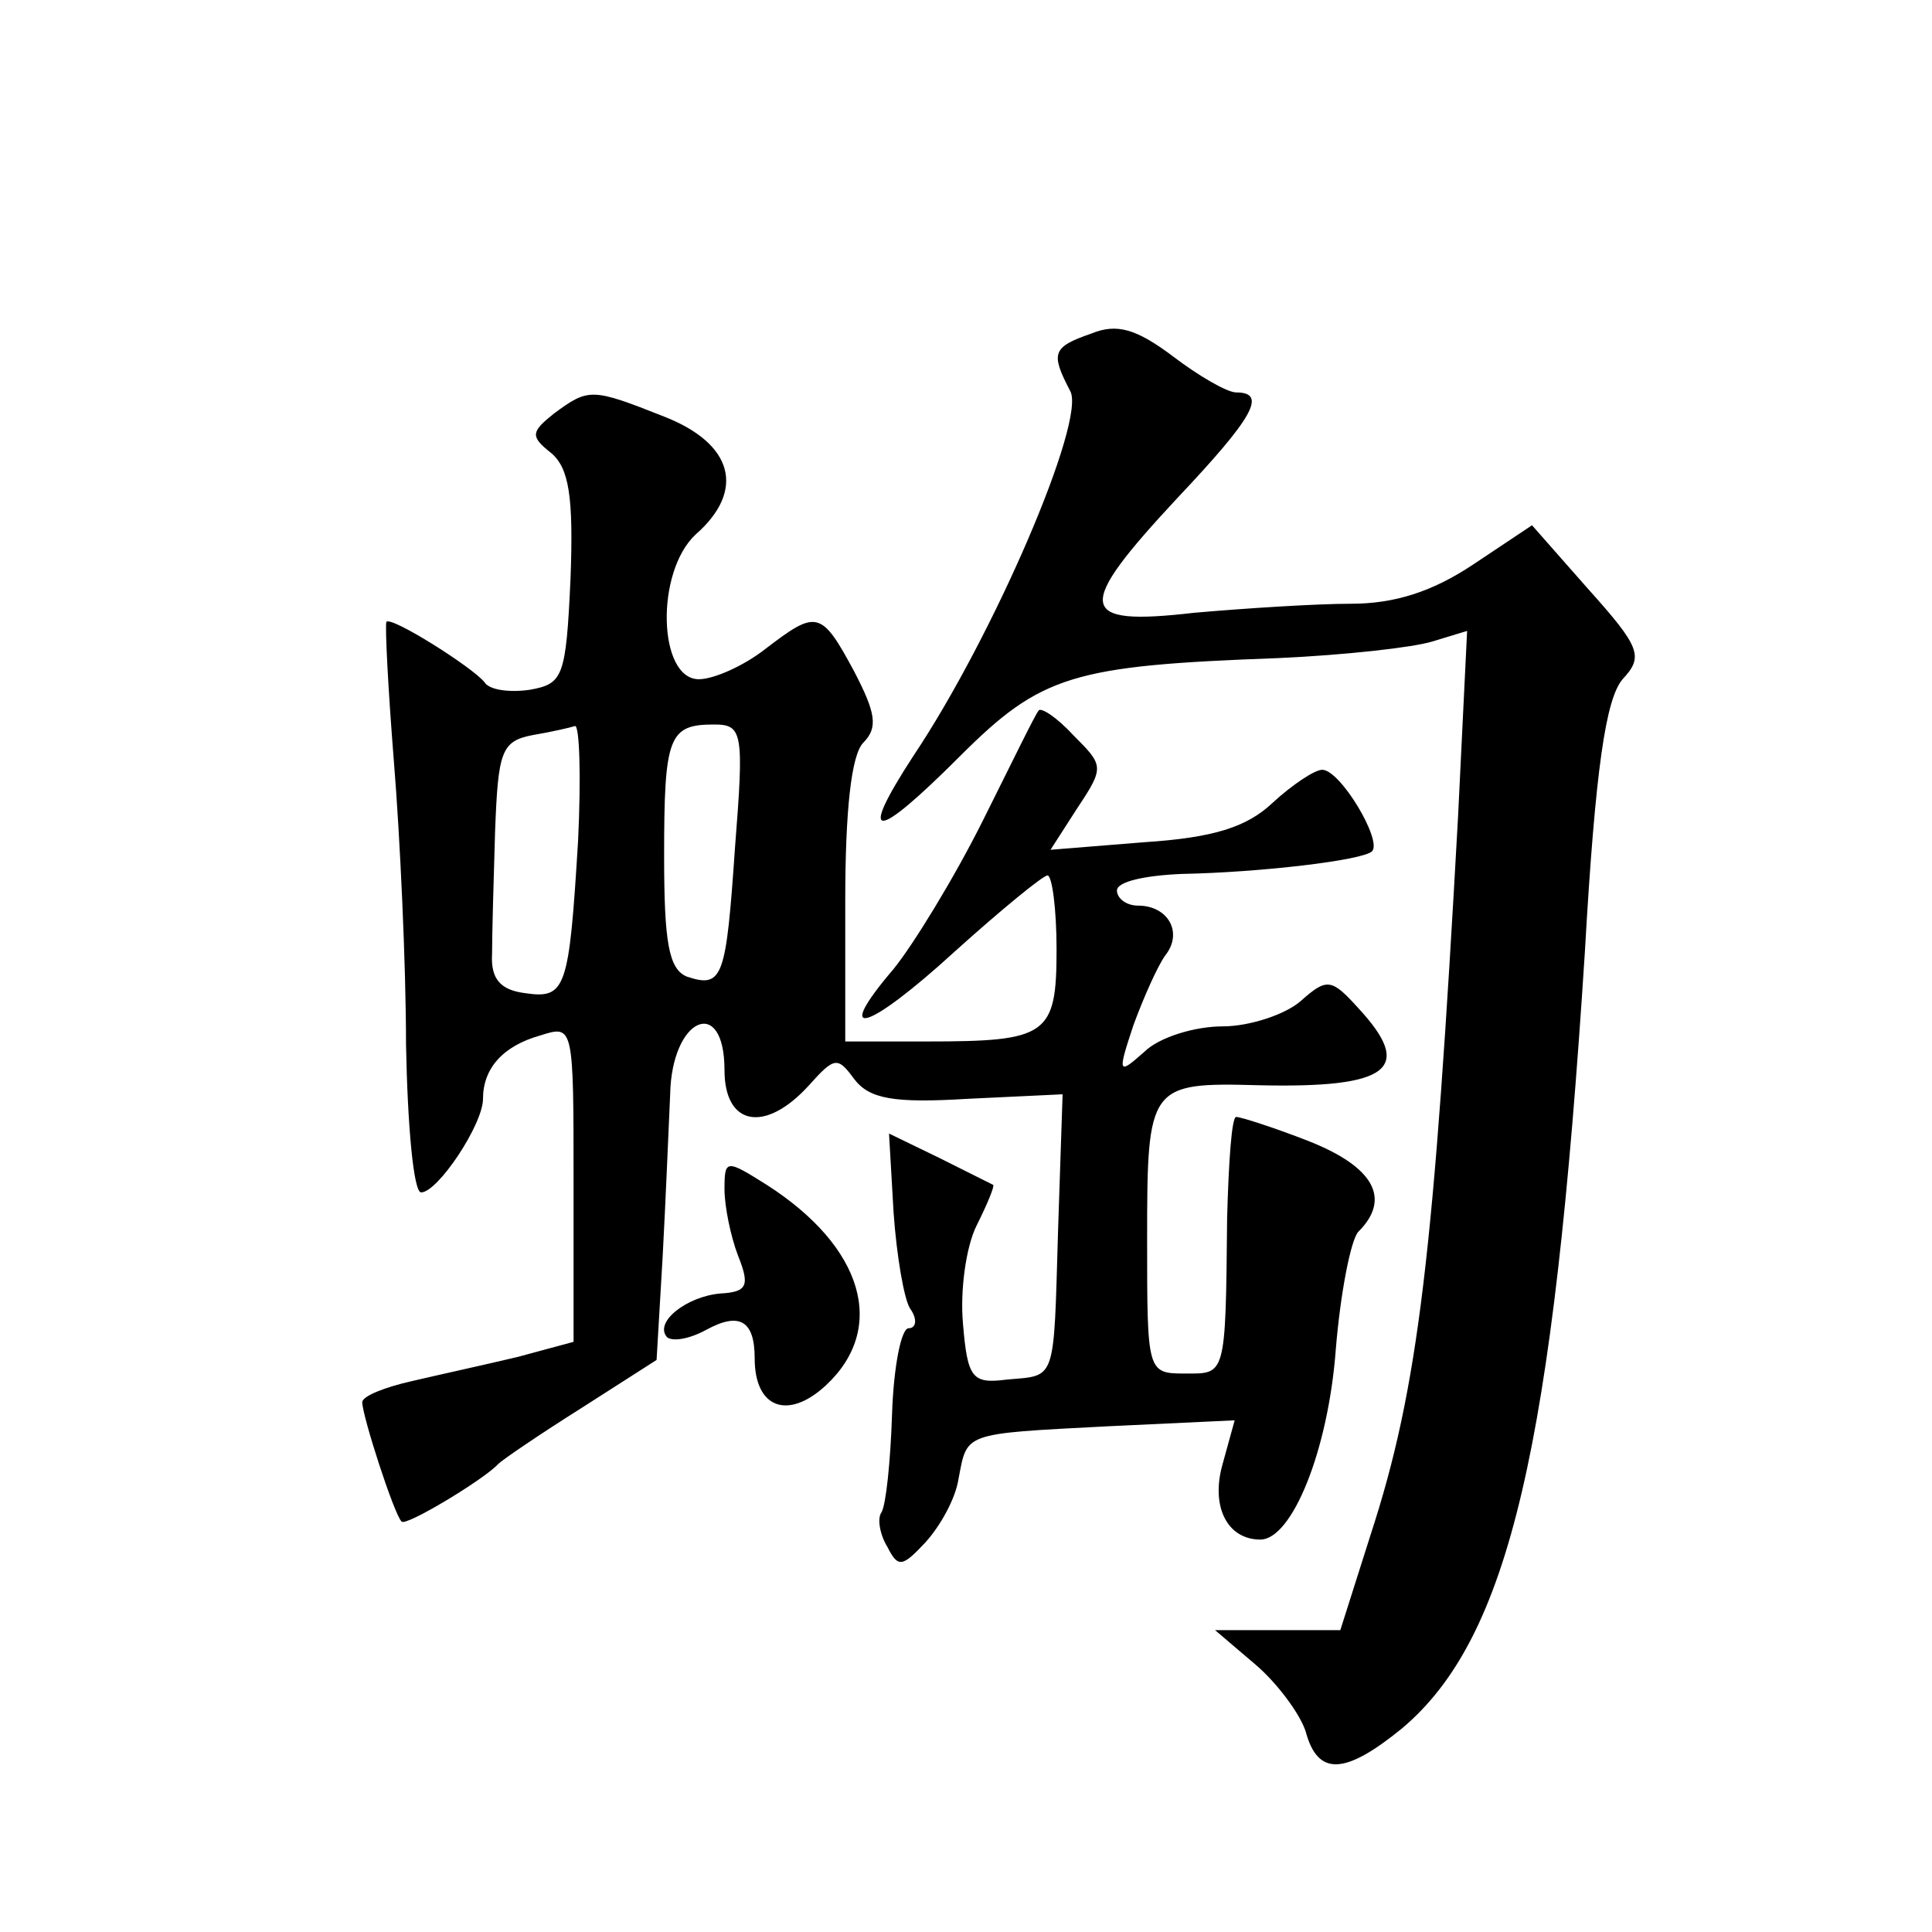
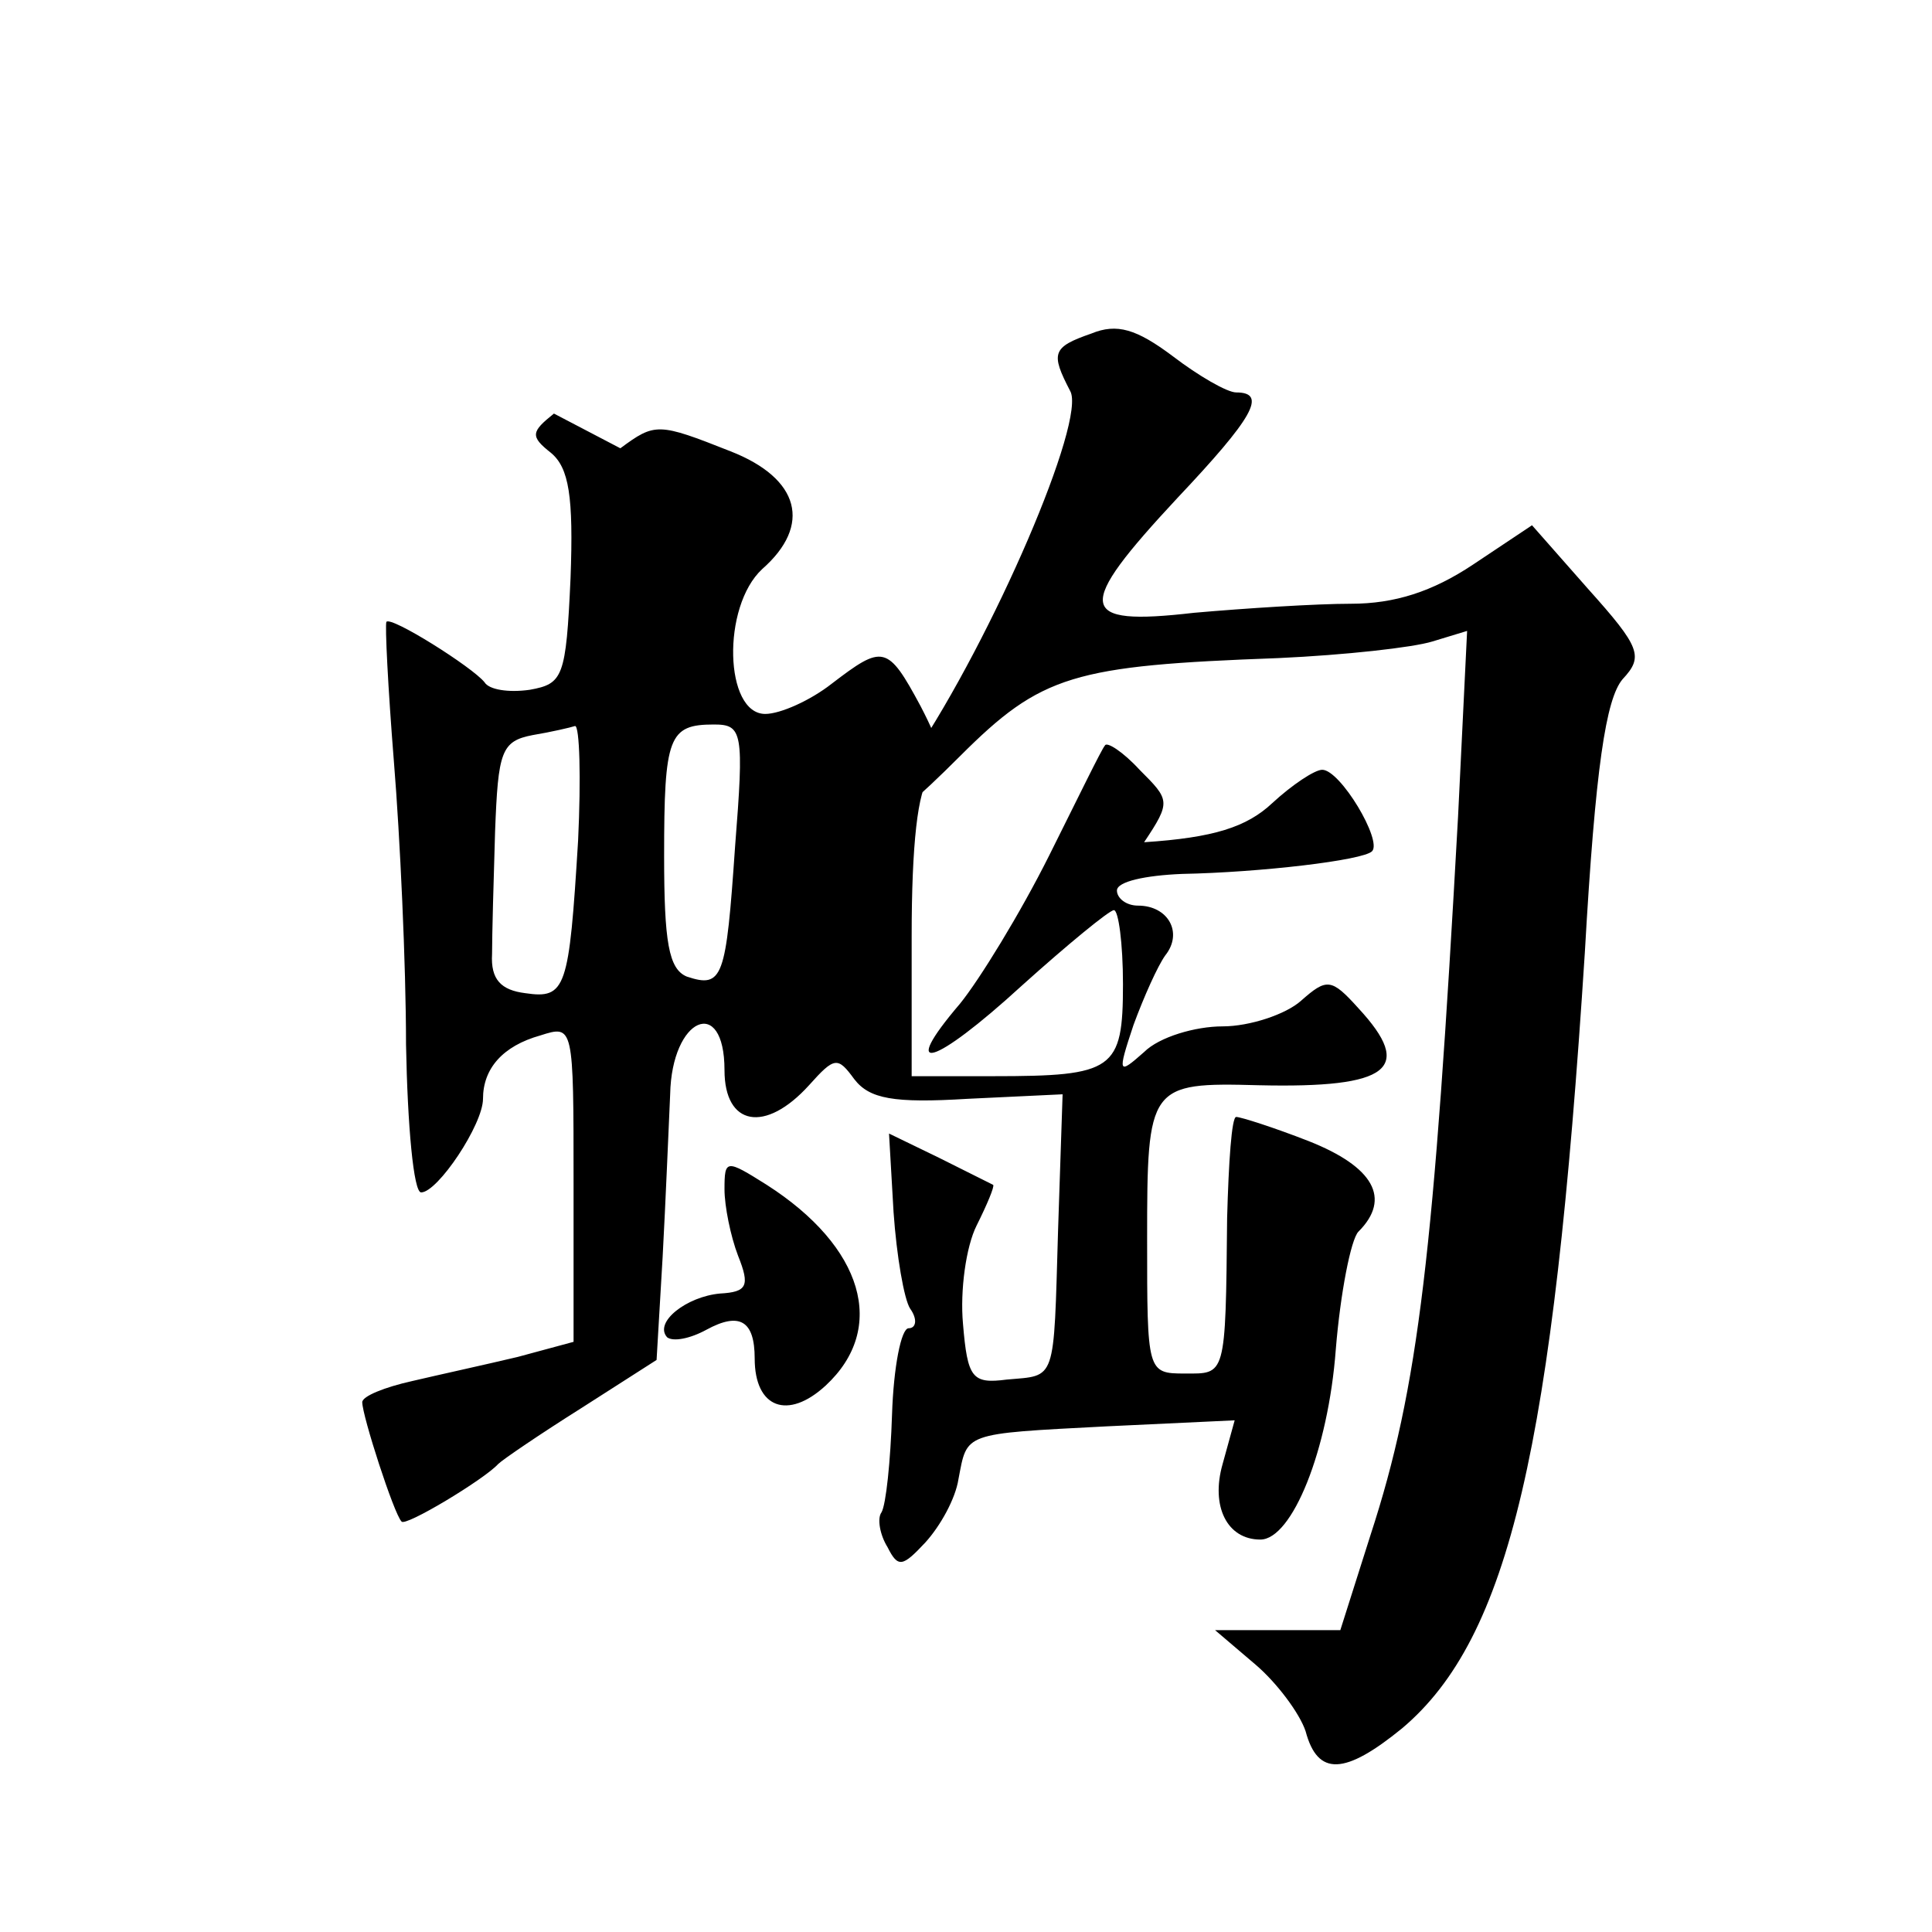
<svg xmlns="http://www.w3.org/2000/svg" version="1.0" width="128pt" height="128pt" viewBox="0 0 128 128" preserveAspectRatio="xMidYMid meet">
  <g transform="translate(0,128) scale(0.1,-0.1)" fill="#0" stroke="none">
-     <path d="M723 1059 c-26 -9 -27 -13 -14 -38 11 -19 -51 -163 -104 -242 -37 -57 -26 -57 31 0 54 54 75 60 211 65 44 2 89 7 102 11 l23 7 -6 -123 c-16 -289 -26 -378 -58 -476 l-20 -63 -41 0 -42 0 27 -23 c14 -12 29 -32 33 -44 8 -30 26 -29 64 2 71 60 100 186 121 514 7 123 14 168 25 181 14 15 12 21 -23 60 l-37 42 -39 -26 c-27 -18 -52 -26 -81 -26 -23 0 -70 -3 -104 -6 -78 -9 -79 3 -11 76 50 53 60 70 39 70 -6 0 -25 11 -42 24 -24 18 -37 22 -54 15z M367 1006 c-15 -12 -16 -15 -2 -26 12 -10 15 -29 13 -83 -3 -66 -5 -70 -27 -74 -14 -2 -27 0 -30 5 -8 10 -62 44 -65 40 -1 -2 1 -43 5 -93 4 -49 8 -134 8 -187 1 -54 5 -98 10 -98 11 0 41 45 41 62 0 20 13 35 38 42 22 7 22 7 22 -98 l0 -105 -37 -10 c-21 -5 -53 -12 -70 -16 -18 -4 -33 -10 -33 -14 0 -9 21 -74 26 -79 2 -4 55 28 64 38 3 3 28 20 55 37 l50 32 4 68 c2 37 4 86 5 108 1 51 36 66 36 16 0 -37 27 -42 56 -10 17 19 19 19 30 4 10 -13 26 -16 75 -13 l63 3 -3 -90 c-3 -102 -1 -96 -34 -99 -23 -3 -26 1 -29 37 -2 22 2 51 9 65 7 14 12 26 11 27 -2 1 -18 9 -36 18 l-33 16 3 -52 c2 -29 7 -58 11 -64 5 -7 4 -13 -1 -13 -5 0 -10 -26 -11 -57 -1 -31 -4 -60 -7 -65 -3 -4 -1 -15 4 -23 7 -14 10 -13 25 3 10 11 20 29 22 42 6 31 2 30 98 35 l85 4 -8 -29 c-8 -28 3 -50 25 -50 21 0 45 59 50 126 3 37 10 73 15 78 22 22 10 43 -33 60 -23 9 -45 16 -48 16 -3 0 -5 -30 -6 -67 -1 -106 -1 -103 -28 -103 -25 0 -25 1 -25 89 0 102 1 104 74 102 87 -2 103 11 66 51 -18 20 -21 20 -38 5 -10 -9 -34 -17 -52 -17 -18 0 -42 -7 -52 -17 -17 -15 -18 -15 -7 18 7 19 16 39 21 46 12 15 2 33 -18 33 -8 0 -14 5 -14 10 0 6 19 10 43 11 52 1 120 9 126 15 7 7 -21 54 -33 54 -5 0 -20 -10 -33 -22 -17 -16 -39 -23 -85 -26 l-62 -5 18 28 c18 27 17 28 -3 48 -11 12 -22 19 -23 16 -2 -2 -18 -35 -37 -73 -19 -38 -46 -82 -59 -98 -41 -48 -18 -42 41 12 30 27 58 50 61 50 3 0 6 -22 6 -49 0 -57 -6 -61 -86 -61 l-54 0 0 93 c0 60 4 97 12 105 10 10 8 20 -6 47 -22 41 -25 41 -59 15 -14 -11 -34 -20 -44 -20 -27 0 -29 71 -2 96 33 29 25 60 -21 78 -48 19 -50 19 -73 2z m16 -283 c-6 -98 -8 -105 -35 -101 -16 2 -23 9 -22 26 0 12 1 49 2 81 2 53 4 60 25 64 12 2 25 5 28 6 3 0 4 -34 2 -76z m104 -4 c-6 -87 -8 -94 -32 -86 -12 5 -15 23 -15 80 0 79 3 87 33 87 19 0 20 -5 14 -81z M480 492 c0 -11 4 -31 9 -44 8 -20 6 -24 -12 -25 -22 -2 -44 -19 -35 -29 4 -3 15 -1 26 5 22 12 32 6 32 -19 0 -33 22 -41 47 -18 41 38 25 92 -39 133 -27 17 -28 17 -28 -3z" />
+     <path d="M723 1059 c-26 -9 -27 -13 -14 -38 11 -19 -51 -163 -104 -242 -37 -57 -26 -57 31 0 54 54 75 60 211 65 44 2 89 7 102 11 l23 7 -6 -123 c-16 -289 -26 -378 -58 -476 l-20 -63 -41 0 -42 0 27 -23 c14 -12 29 -32 33 -44 8 -30 26 -29 64 2 71 60 100 186 121 514 7 123 14 168 25 181 14 15 12 21 -23 60 l-37 42 -39 -26 c-27 -18 -52 -26 -81 -26 -23 0 -70 -3 -104 -6 -78 -9 -79 3 -11 76 50 53 60 70 39 70 -6 0 -25 11 -42 24 -24 18 -37 22 -54 15z M367 1006 c-15 -12 -16 -15 -2 -26 12 -10 15 -29 13 -83 -3 -66 -5 -70 -27 -74 -14 -2 -27 0 -30 5 -8 10 -62 44 -65 40 -1 -2 1 -43 5 -93 4 -49 8 -134 8 -187 1 -54 5 -98 10 -98 11 0 41 45 41 62 0 20 13 35 38 42 22 7 22 7 22 -98 l0 -105 -37 -10 c-21 -5 -53 -12 -70 -16 -18 -4 -33 -10 -33 -14 0 -9 21 -74 26 -79 2 -4 55 28 64 38 3 3 28 20 55 37 l50 32 4 68 c2 37 4 86 5 108 1 51 36 66 36 16 0 -37 27 -42 56 -10 17 19 19 19 30 4 10 -13 26 -16 75 -13 l63 3 -3 -90 c-3 -102 -1 -96 -34 -99 -23 -3 -26 1 -29 37 -2 22 2 51 9 65 7 14 12 26 11 27 -2 1 -18 9 -36 18 l-33 16 3 -52 c2 -29 7 -58 11 -64 5 -7 4 -13 -1 -13 -5 0 -10 -26 -11 -57 -1 -31 -4 -60 -7 -65 -3 -4 -1 -15 4 -23 7 -14 10 -13 25 3 10 11 20 29 22 42 6 31 2 30 98 35 l85 4 -8 -29 c-8 -28 3 -50 25 -50 21 0 45 59 50 126 3 37 10 73 15 78 22 22 10 43 -33 60 -23 9 -45 16 -48 16 -3 0 -5 -30 -6 -67 -1 -106 -1 -103 -28 -103 -25 0 -25 1 -25 89 0 102 1 104 74 102 87 -2 103 11 66 51 -18 20 -21 20 -38 5 -10 -9 -34 -17 -52 -17 -18 0 -42 -7 -52 -17 -17 -15 -18 -15 -7 18 7 19 16 39 21 46 12 15 2 33 -18 33 -8 0 -14 5 -14 10 0 6 19 10 43 11 52 1 120 9 126 15 7 7 -21 54 -33 54 -5 0 -20 -10 -33 -22 -17 -16 -39 -23 -85 -26 c18 27 17 28 -3 48 -11 12 -22 19 -23 16 -2 -2 -18 -35 -37 -73 -19 -38 -46 -82 -59 -98 -41 -48 -18 -42 41 12 30 27 58 50 61 50 3 0 6 -22 6 -49 0 -57 -6 -61 -86 -61 l-54 0 0 93 c0 60 4 97 12 105 10 10 8 20 -6 47 -22 41 -25 41 -59 15 -14 -11 -34 -20 -44 -20 -27 0 -29 71 -2 96 33 29 25 60 -21 78 -48 19 -50 19 -73 2z m16 -283 c-6 -98 -8 -105 -35 -101 -16 2 -23 9 -22 26 0 12 1 49 2 81 2 53 4 60 25 64 12 2 25 5 28 6 3 0 4 -34 2 -76z m104 -4 c-6 -87 -8 -94 -32 -86 -12 5 -15 23 -15 80 0 79 3 87 33 87 19 0 20 -5 14 -81z M480 492 c0 -11 4 -31 9 -44 8 -20 6 -24 -12 -25 -22 -2 -44 -19 -35 -29 4 -3 15 -1 26 5 22 12 32 6 32 -19 0 -33 22 -41 47 -18 41 38 25 92 -39 133 -27 17 -28 17 -28 -3z" />
  </g>
</svg>